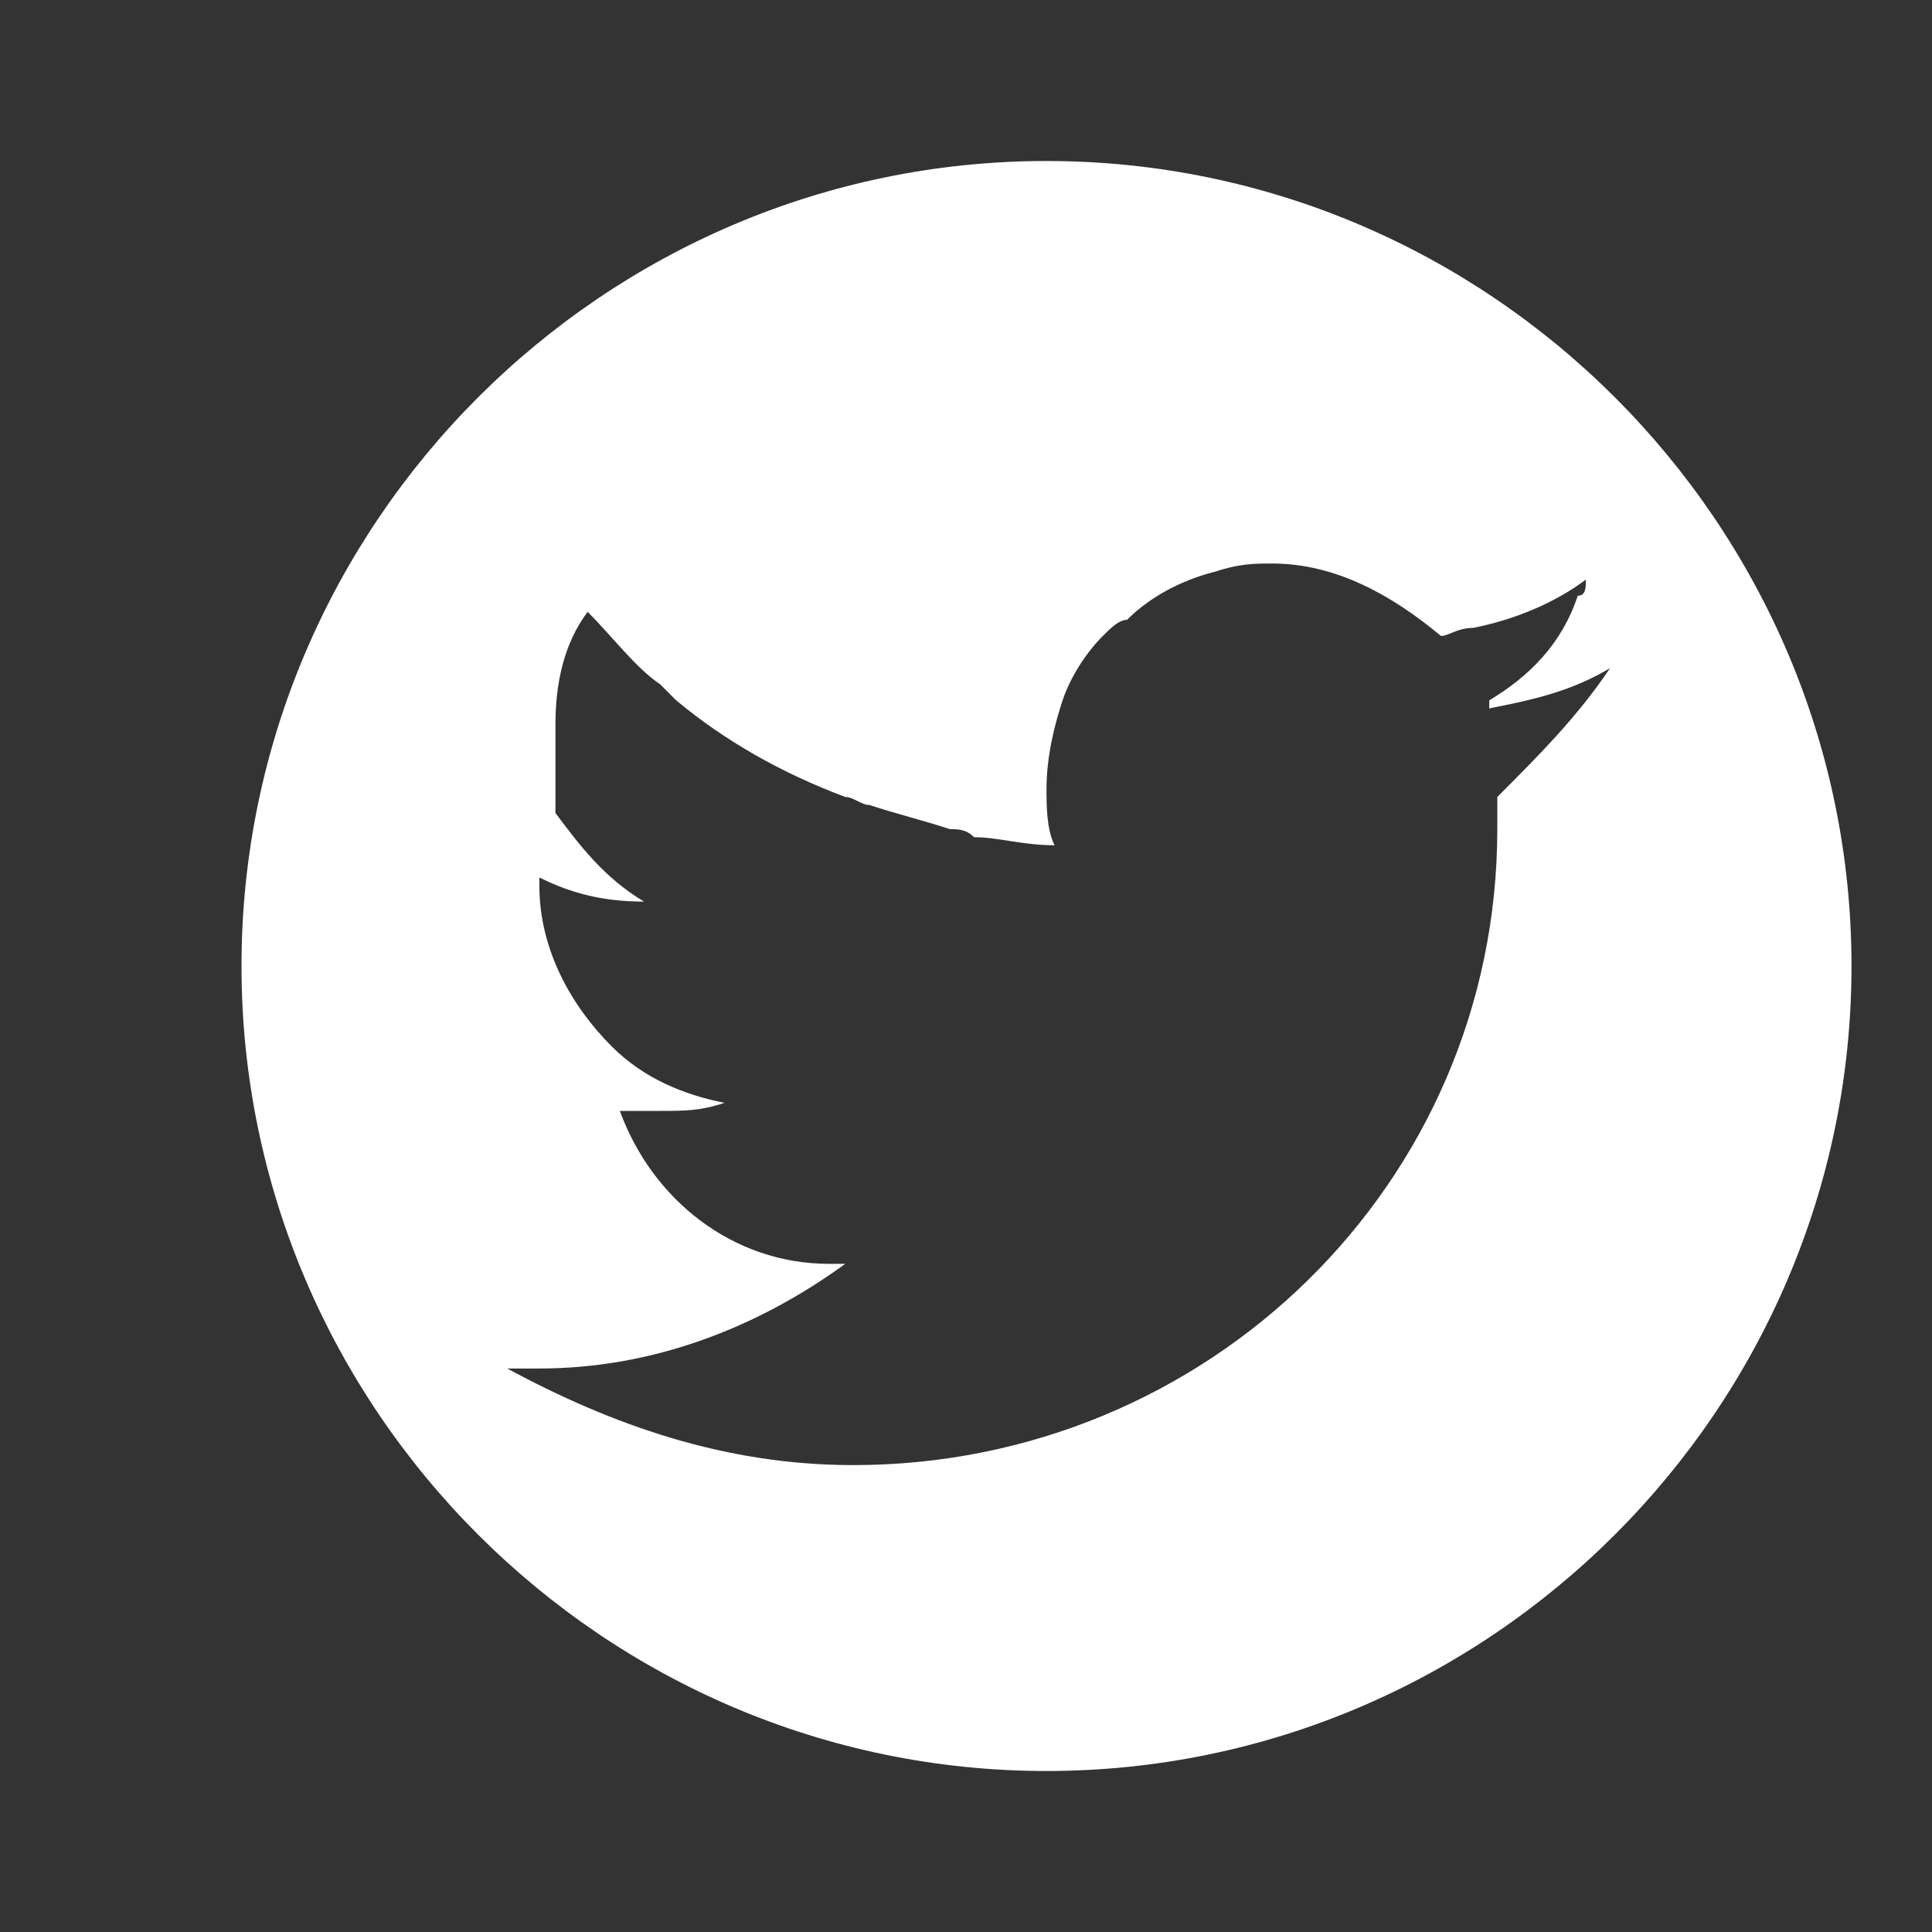
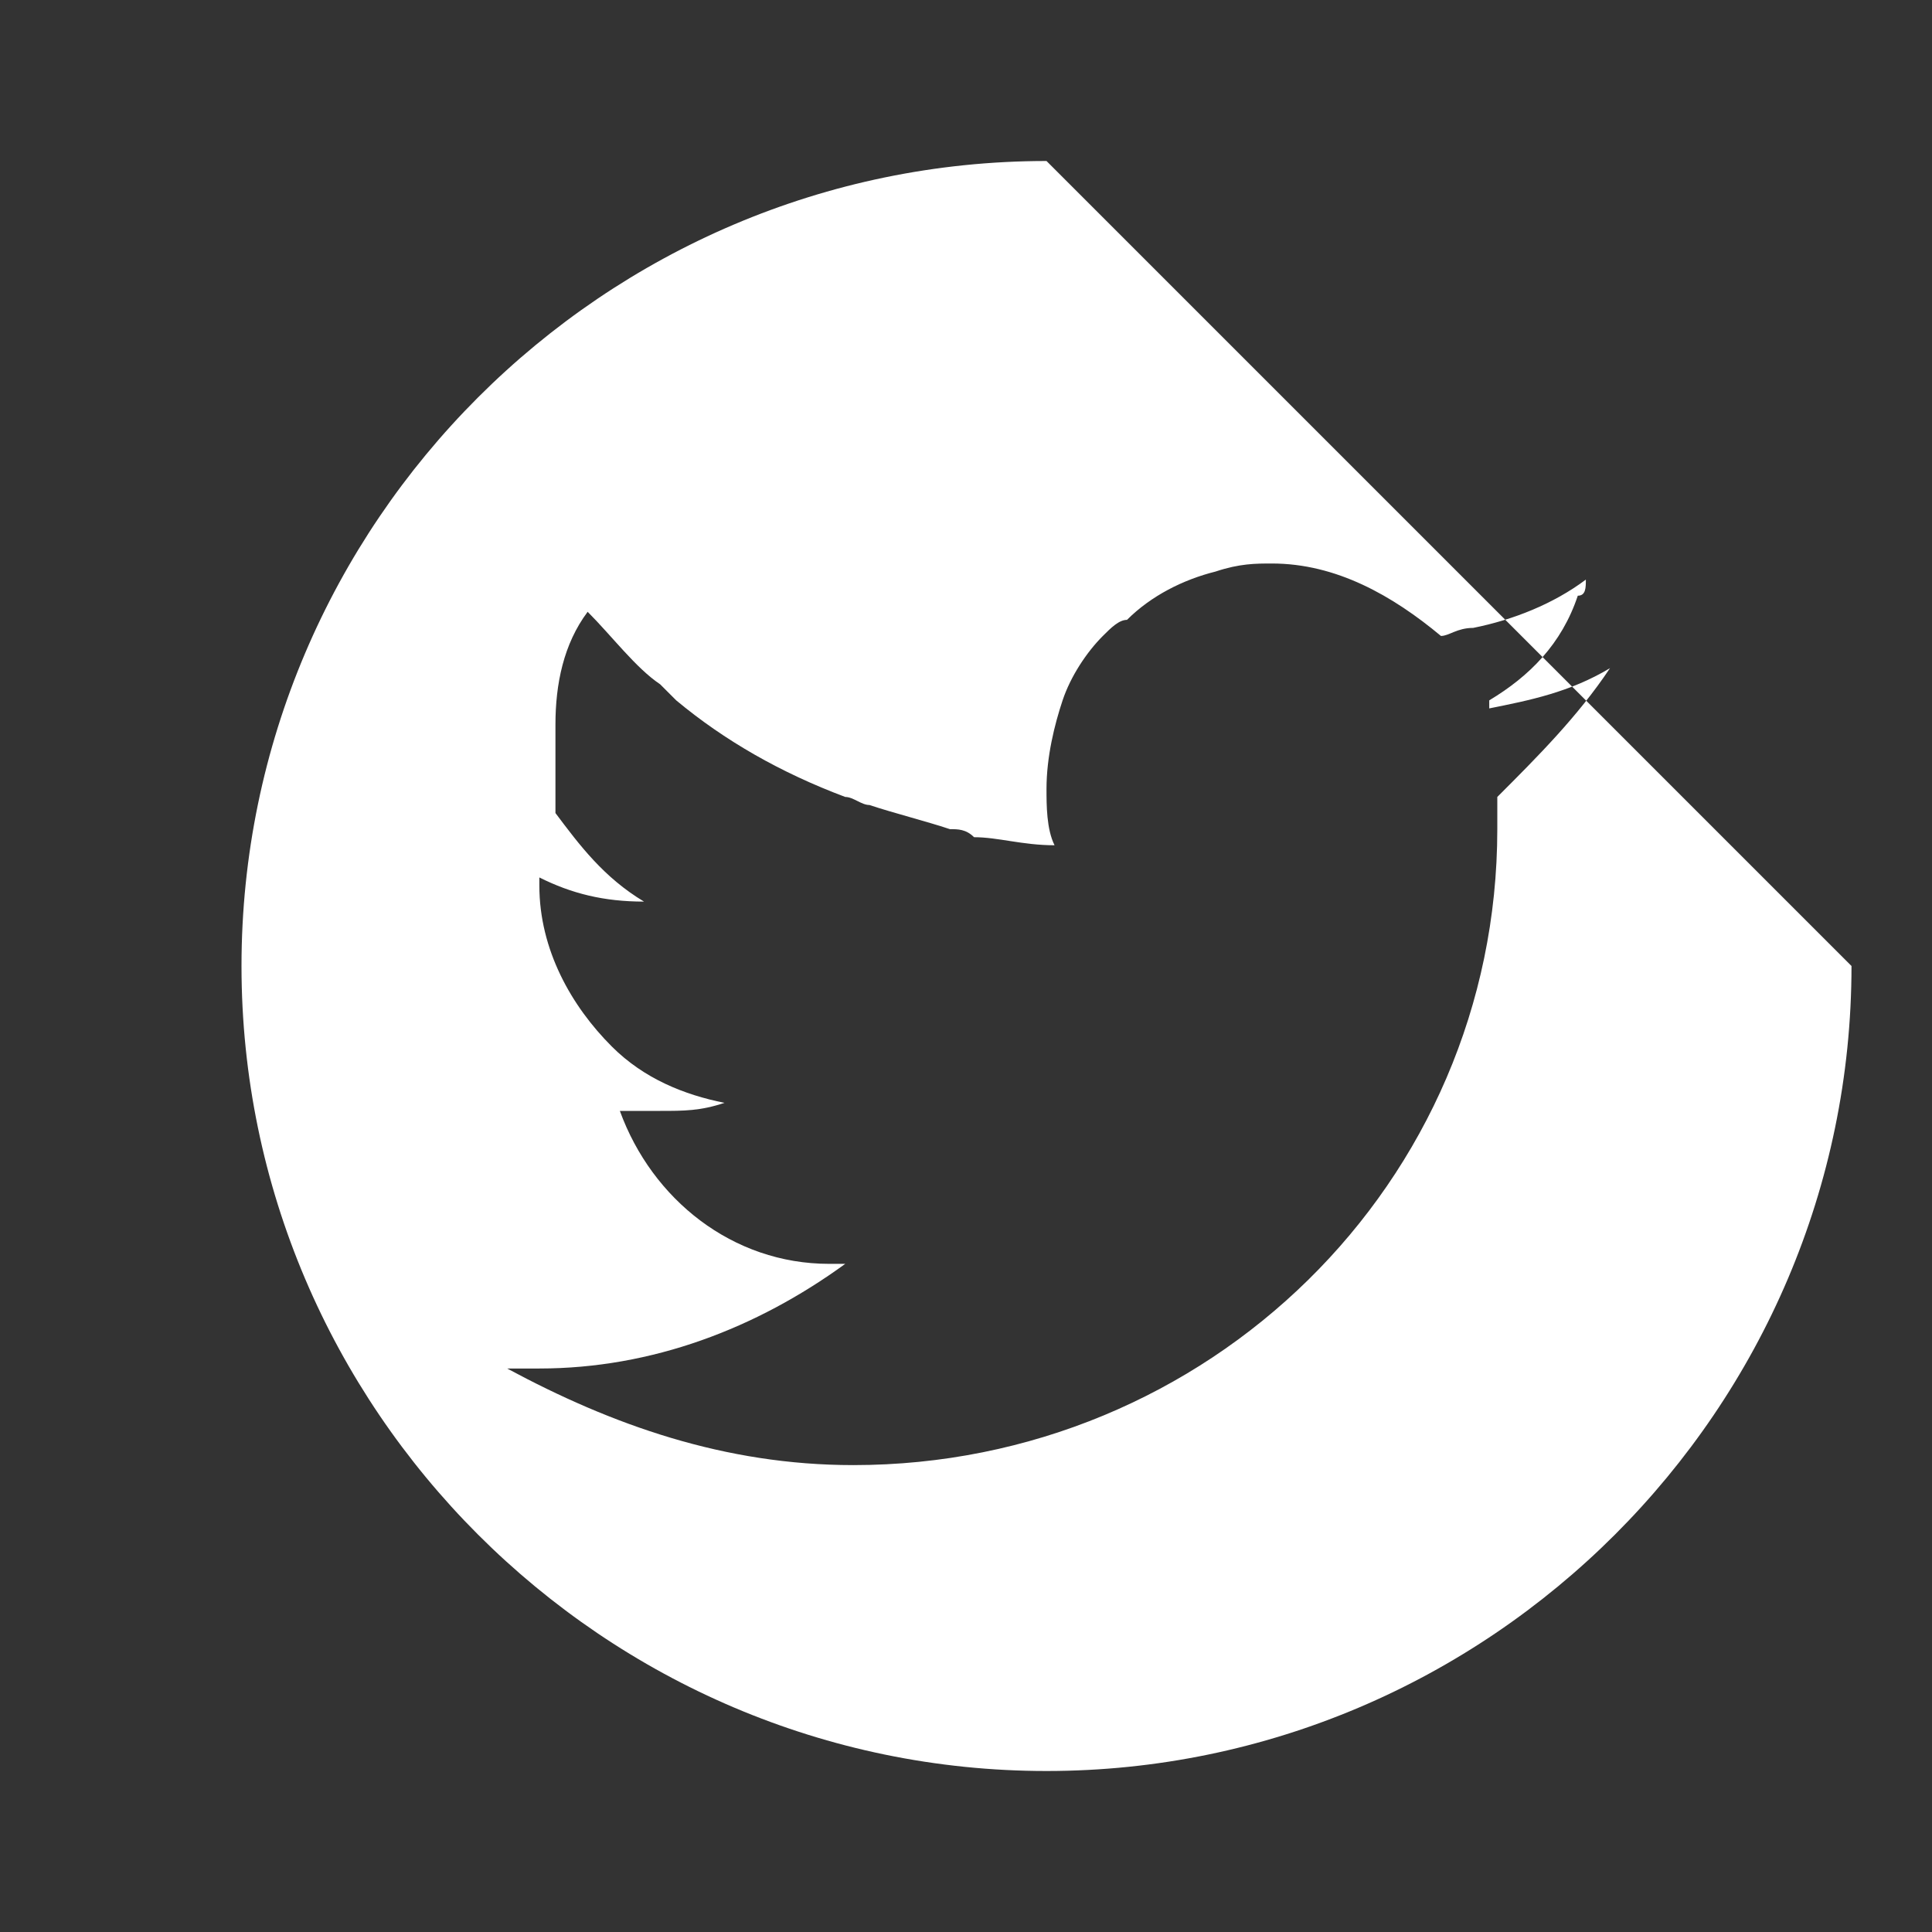
<svg xmlns="http://www.w3.org/2000/svg" width="24" height="24" viewBox="0 0 24 24">
  <rect x="0" y="0" width="24" height="24" fill="#333333" stroke="none" />
-   <path fill="#FFF" d="M13 2C7.5 2 3 6.5 3 12s4.5 10 10 10 10-4.5 10-10S18.5 2 13 2zm5.6 7.9v.4c0 4.4-3.6 7.9-8 7.9-1.6 0-3-.5-4.3-1.2h.4c1.4 0 2.7-.5 3.8-1.3h-.2c-1.2 0-2.2-.8-2.6-1.9h.5c.3 0 .5 0 .8-.1-.5-.1-1-.3-1.4-.7-.5-.5-.9-1.2-.9-2v-.1c.4.2.8.3 1.3.3-.5-.3-.8-.7-1.1-1.1V10 9c0-.5.1-1 .4-1.4.3.3.6.7.9.9l.2.2c.6.5 1.3.9 2.1 1.2.1 0 .2.1.3.1.3.1.7.2 1 .3.1 0 .2 0 .3.1.3 0 .6.1 1 .1-.1-.2-.1-.5-.1-.7 0-.4.1-.8.2-1.1.1-.3.3-.6.5-.8.1-.1.2-.2.3-.2.3-.3.7-.5 1.1-.6.3-.1.5-.1.7-.1.8 0 1.5.4 2.1.9.1 0 .2-.1.4-.1.5-.1 1-.3 1.4-.6 0 .1 0 .2-.1.2-.2.6-.6 1-1.1 1.3v.1c.5-.1 1-.2 1.5-.5-.4.6-.9 1.1-1.4 1.6z" />
+   <path fill="#FFF" d="M13 2C7.5 2 3 6.5 3 12s4.5 10 10 10 10-4.5 10-10zm5.6 7.9v.4c0 4.4-3.6 7.9-8 7.9-1.6 0-3-.5-4.3-1.2h.4c1.4 0 2.7-.5 3.8-1.3h-.2c-1.2 0-2.2-.8-2.6-1.9h.5c.3 0 .5 0 .8-.1-.5-.1-1-.3-1.4-.7-.5-.5-.9-1.2-.9-2v-.1c.4.2.8.3 1.3.3-.5-.3-.8-.7-1.1-1.1V10 9c0-.5.1-1 .4-1.4.3.3.6.7.9.9l.2.2c.6.5 1.3.9 2.1 1.2.1 0 .2.1.3.1.3.1.7.2 1 .3.1 0 .2 0 .3.1.3 0 .6.1 1 .1-.1-.2-.1-.5-.1-.7 0-.4.1-.8.2-1.1.1-.3.3-.6.5-.8.1-.1.2-.2.3-.2.3-.3.7-.5 1.1-.6.3-.1.5-.1.7-.1.8 0 1.5.4 2.1.9.1 0 .2-.1.4-.1.5-.1 1-.3 1.4-.6 0 .1 0 .2-.1.2-.2.6-.6 1-1.1 1.3v.1c.5-.1 1-.2 1.5-.5-.4.6-.9 1.1-1.4 1.6z" />
</svg>